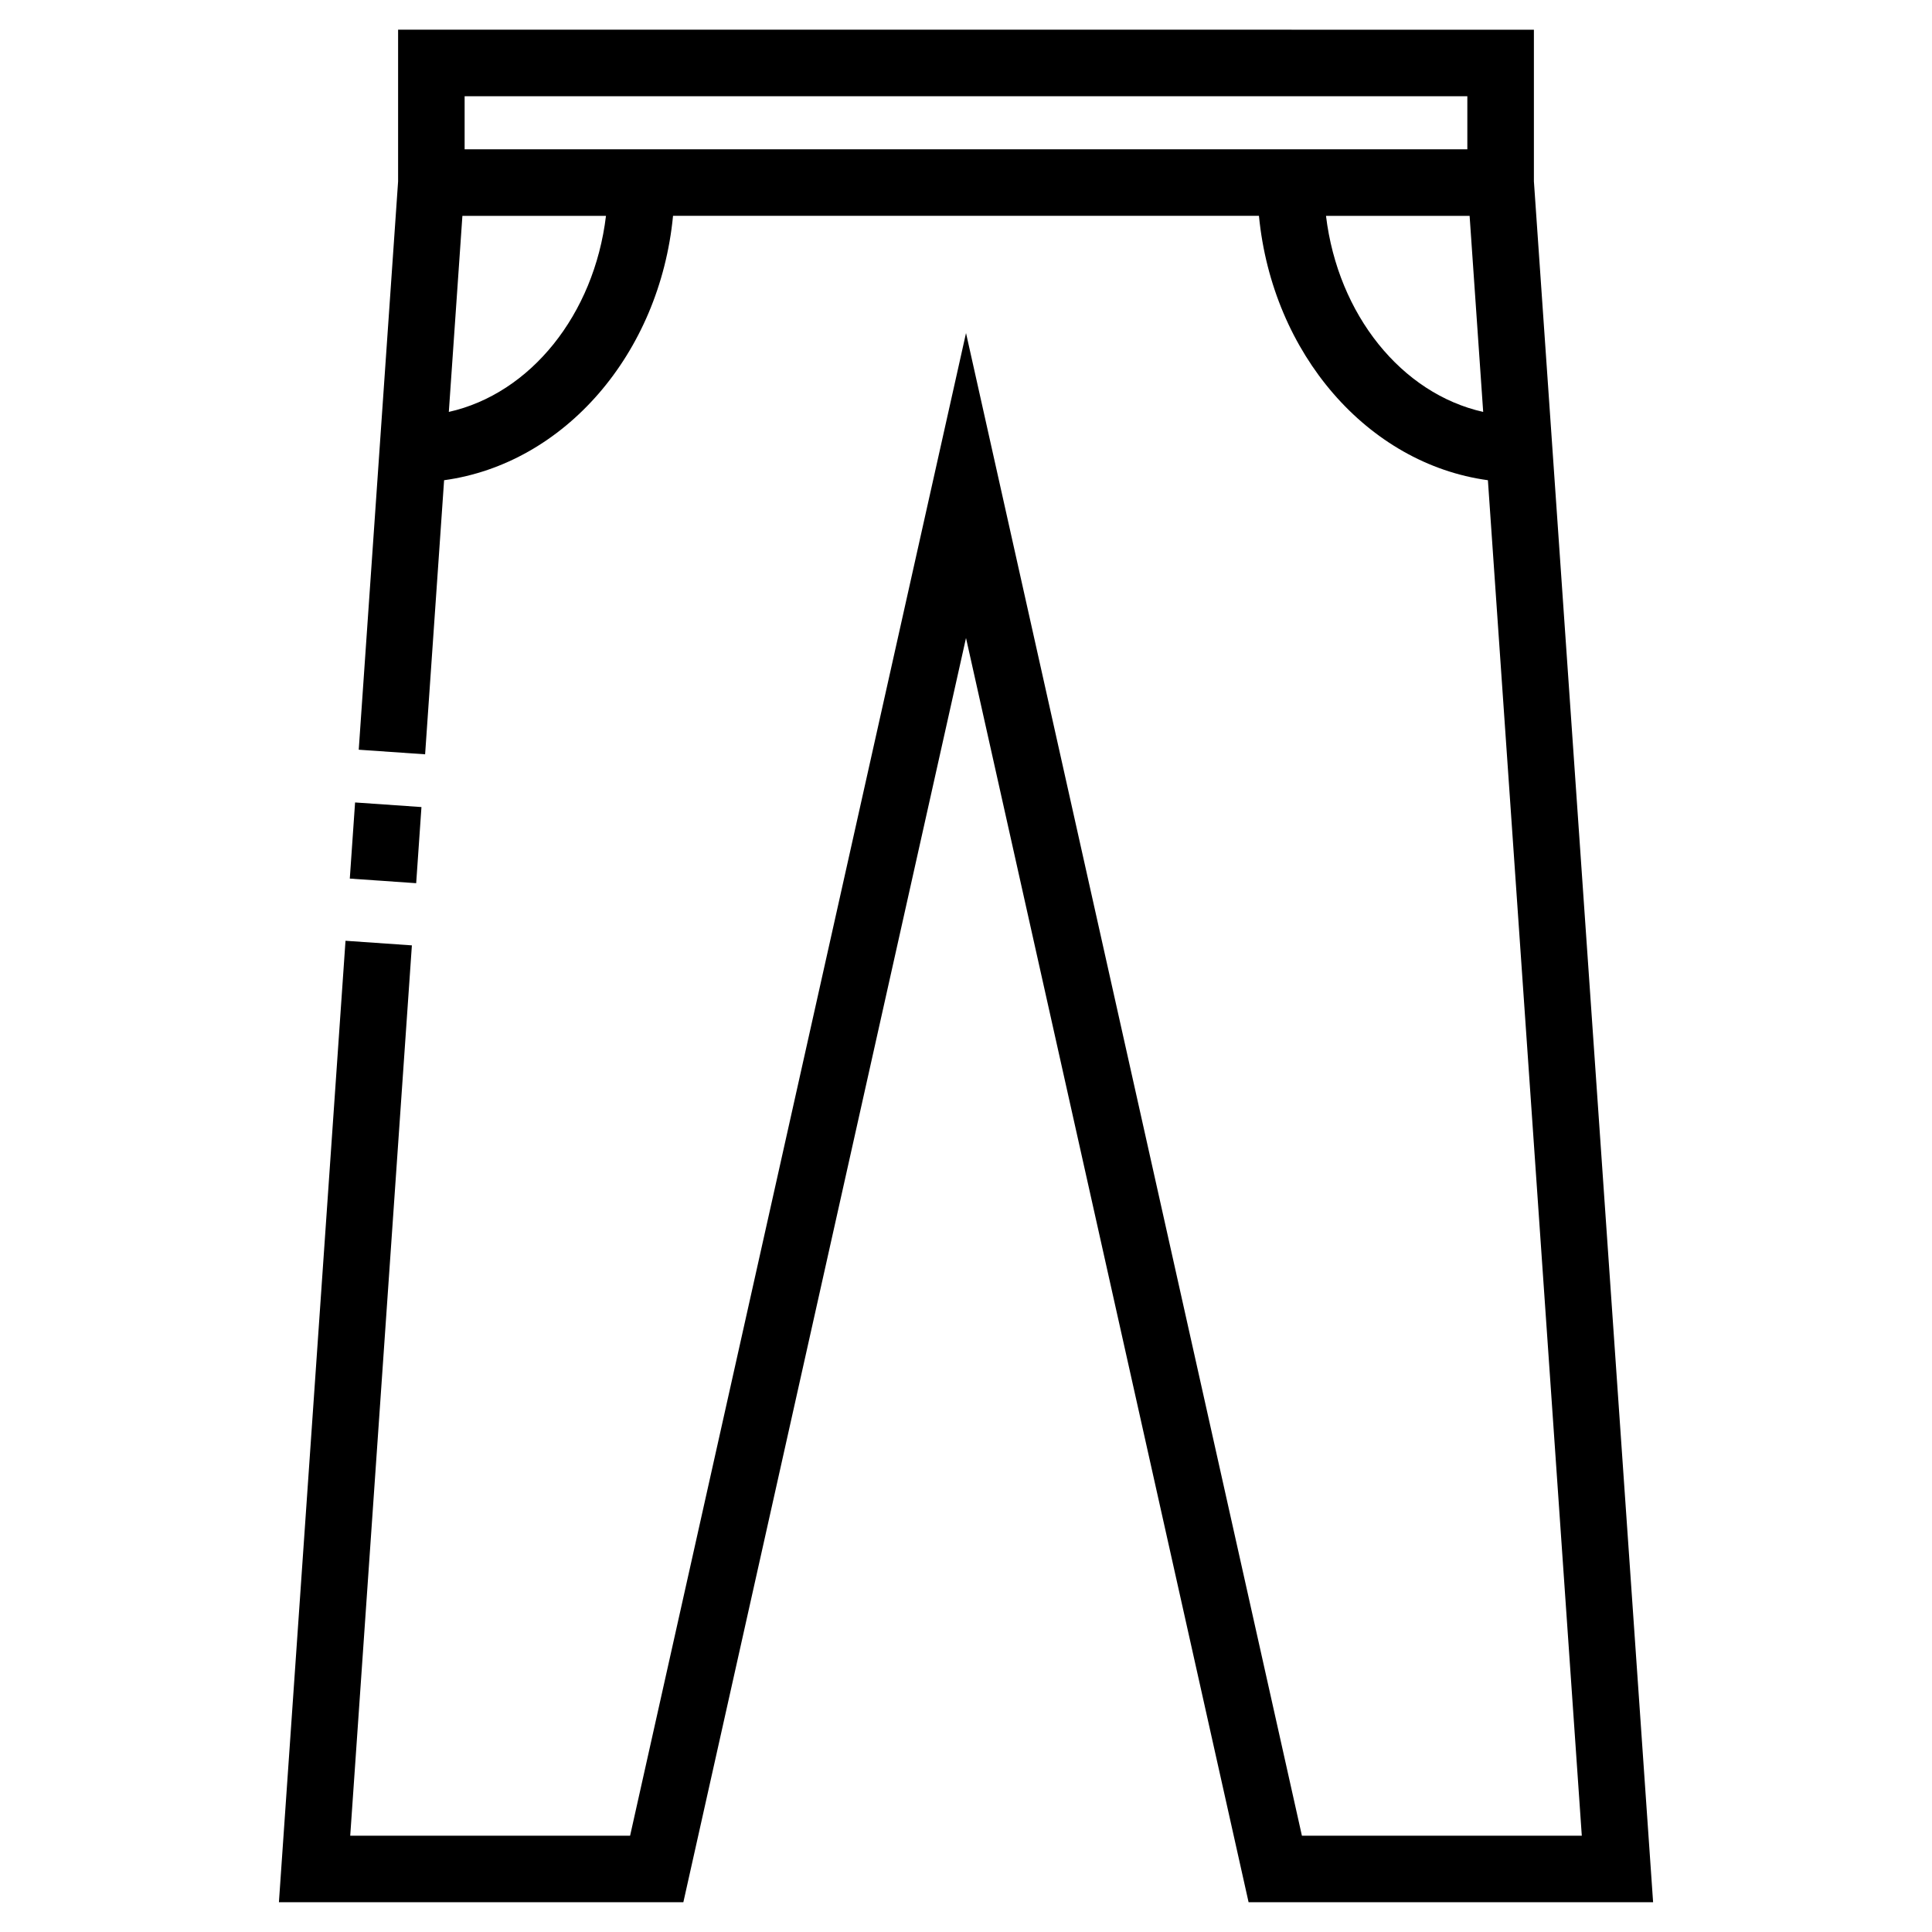
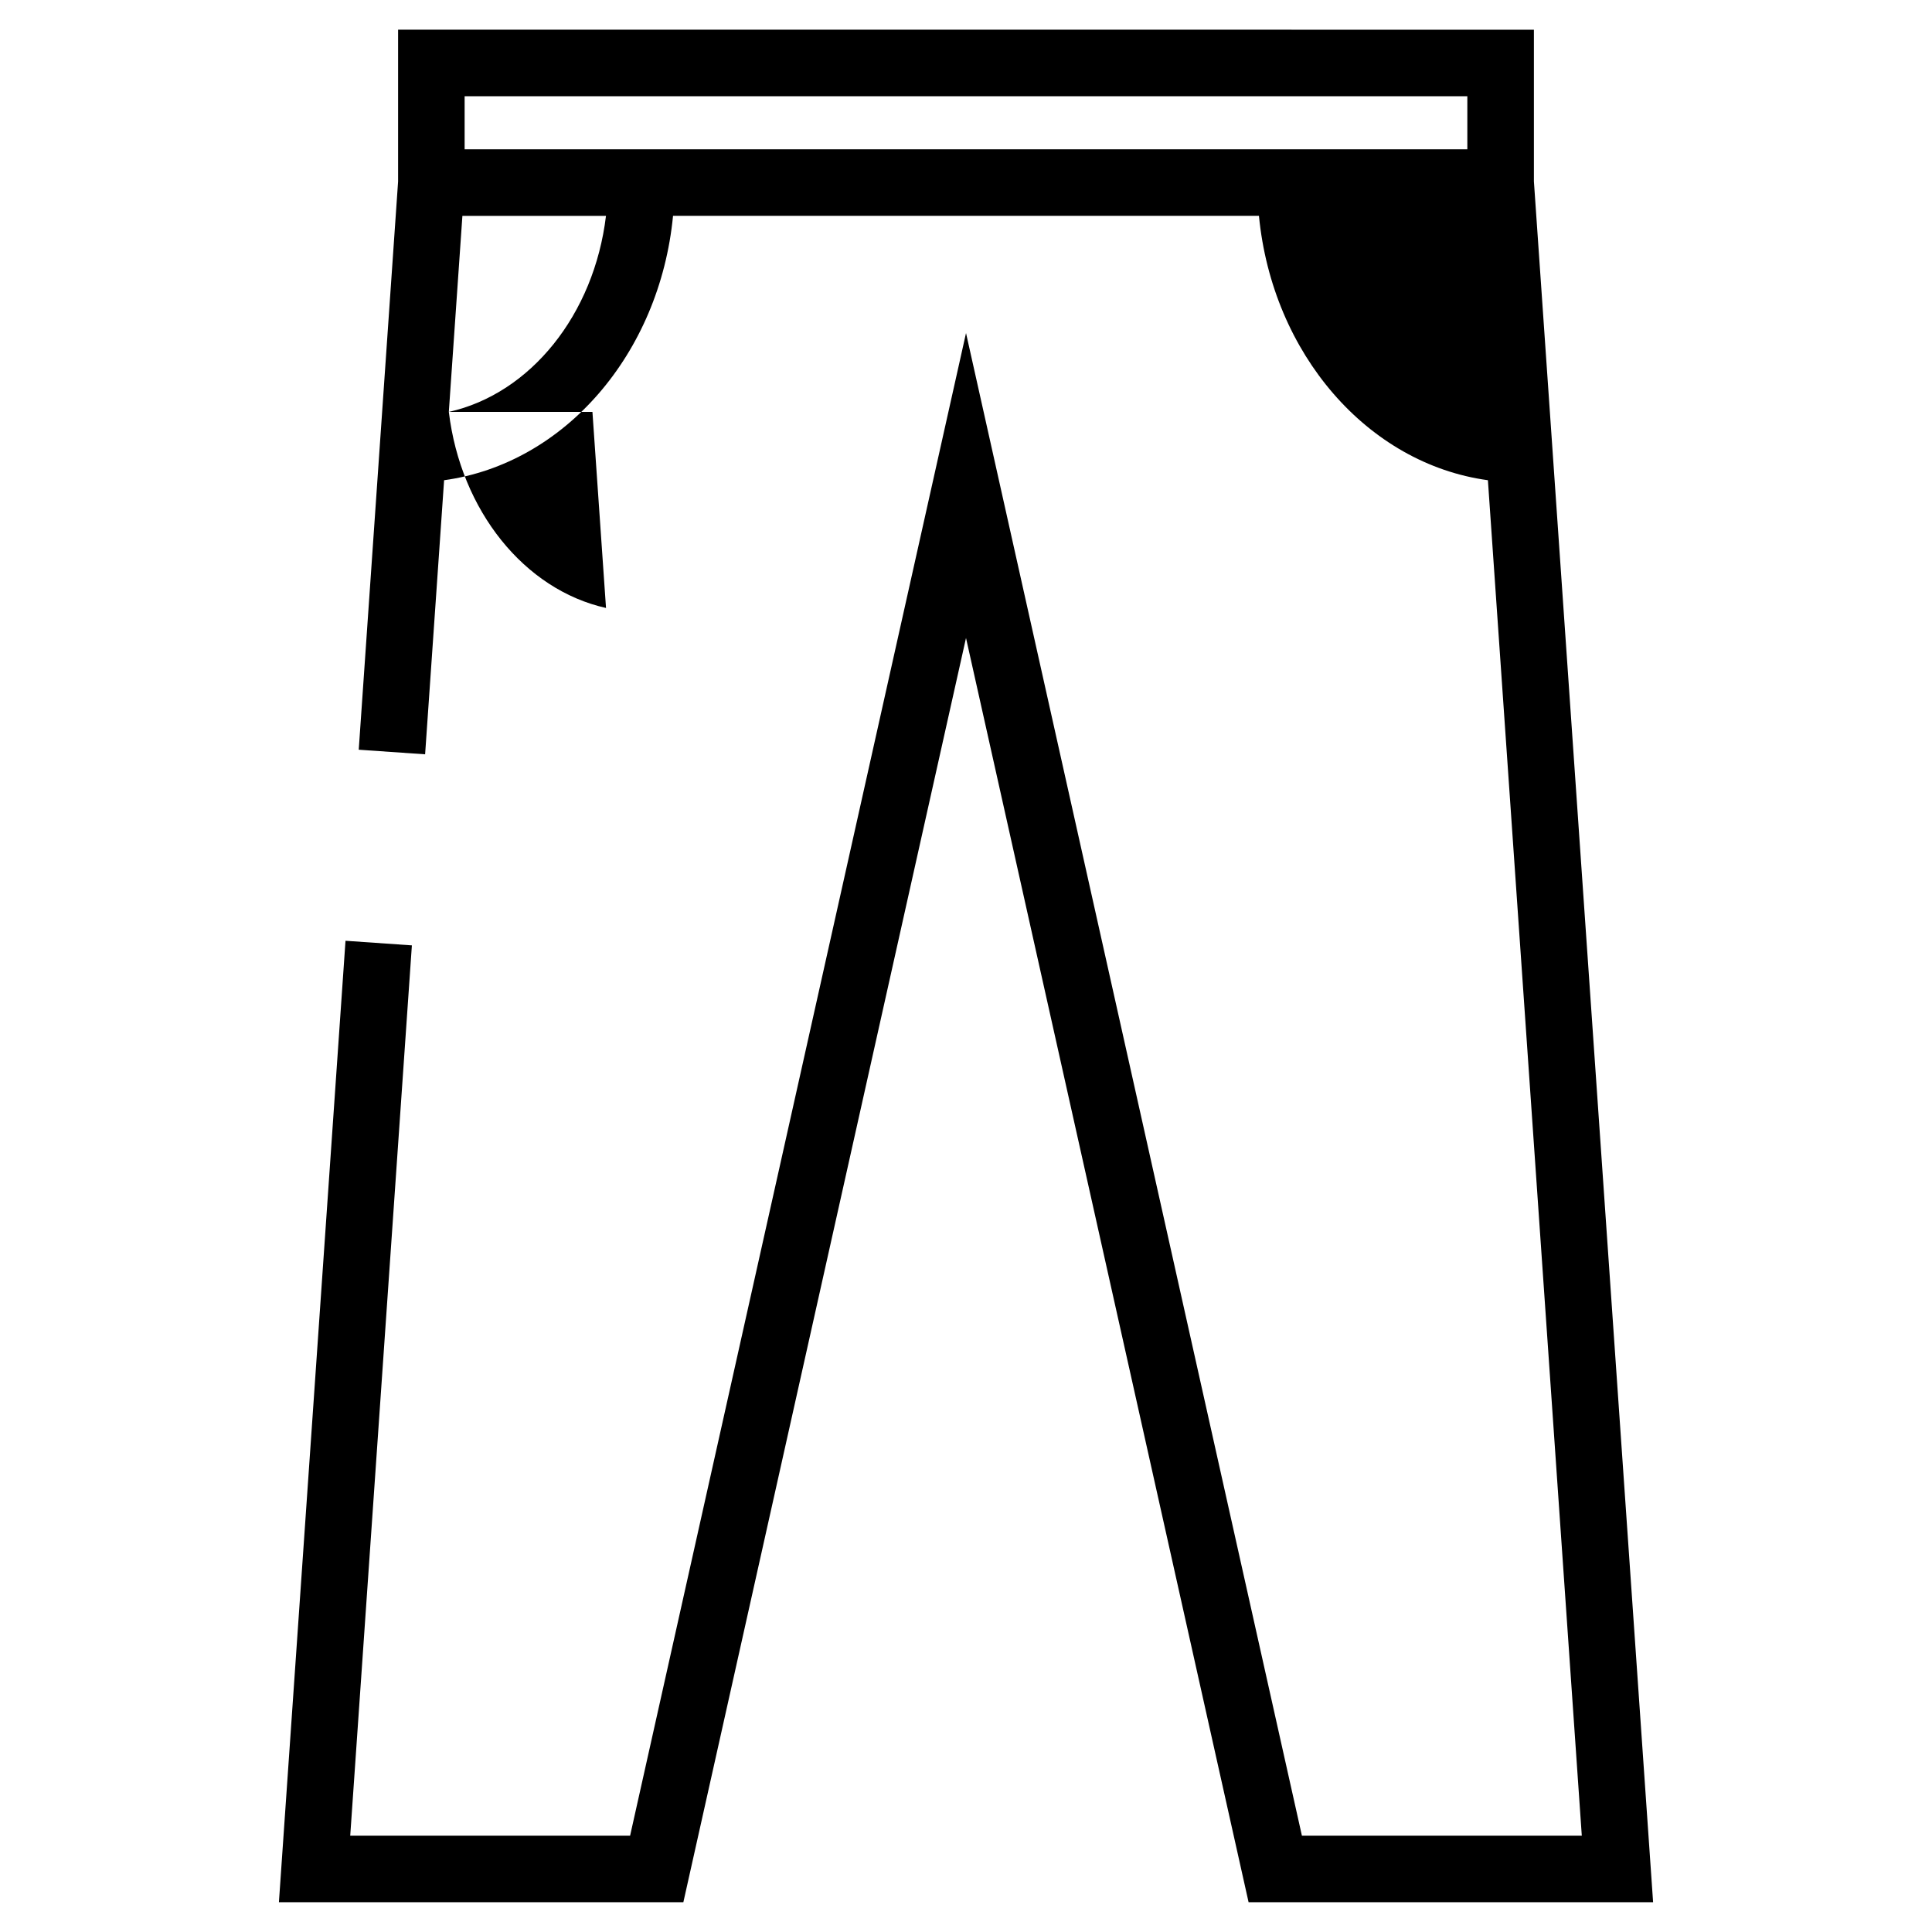
<svg xmlns="http://www.w3.org/2000/svg" fill="#000000" width="800px" height="800px" version="1.1" viewBox="144 144 512 512">
  <g>
-     <path d="m238.1 356.66 17.59 1.219-1.398 20.176-17.59-1.219z" />
-     <path d="m550.5 192.06v-40.188l-301-0.004v40.223l-10.43 150.59 17.59 1.219 5.031-72.637c31.852-4.359 57.133-33.488 60.672-70.07h155.27c3.543 36.582 28.824 65.715 60.676 70.07l24.883 359.22h-74.172l-89.016-398.22-89.023 398.22h-74.168l16.34-235.95-17.59-1.219-17.648 254.8h107.18l74.906-335.04 74.887 335.04h107.2zm-283.37-22.559h265.73v14.066h-265.73zm-4.188 83.66 3.598-51.957h38.051c-3.148 26.191-20.027 47.125-41.648 51.957zm232.46-51.957h38.059l3.598 51.957c-21.625-4.832-38.5-25.766-41.656-51.957z" />
+     <path d="m550.5 192.06v-40.188l-301-0.004v40.223l-10.43 150.59 17.59 1.219 5.031-72.637c31.852-4.359 57.133-33.488 60.672-70.07h155.27c3.543 36.582 28.824 65.715 60.676 70.07l24.883 359.22h-74.172l-89.016-398.22-89.023 398.22h-74.168l16.34-235.95-17.59-1.219-17.648 254.8h107.18l74.906-335.04 74.887 335.04h107.2zm-283.37-22.559h265.73v14.066h-265.73zm-4.188 83.66 3.598-51.957h38.051c-3.148 26.191-20.027 47.125-41.648 51.957zh38.059l3.598 51.957c-21.625-4.832-38.5-25.766-41.656-51.957z" />
  </g>
</svg>